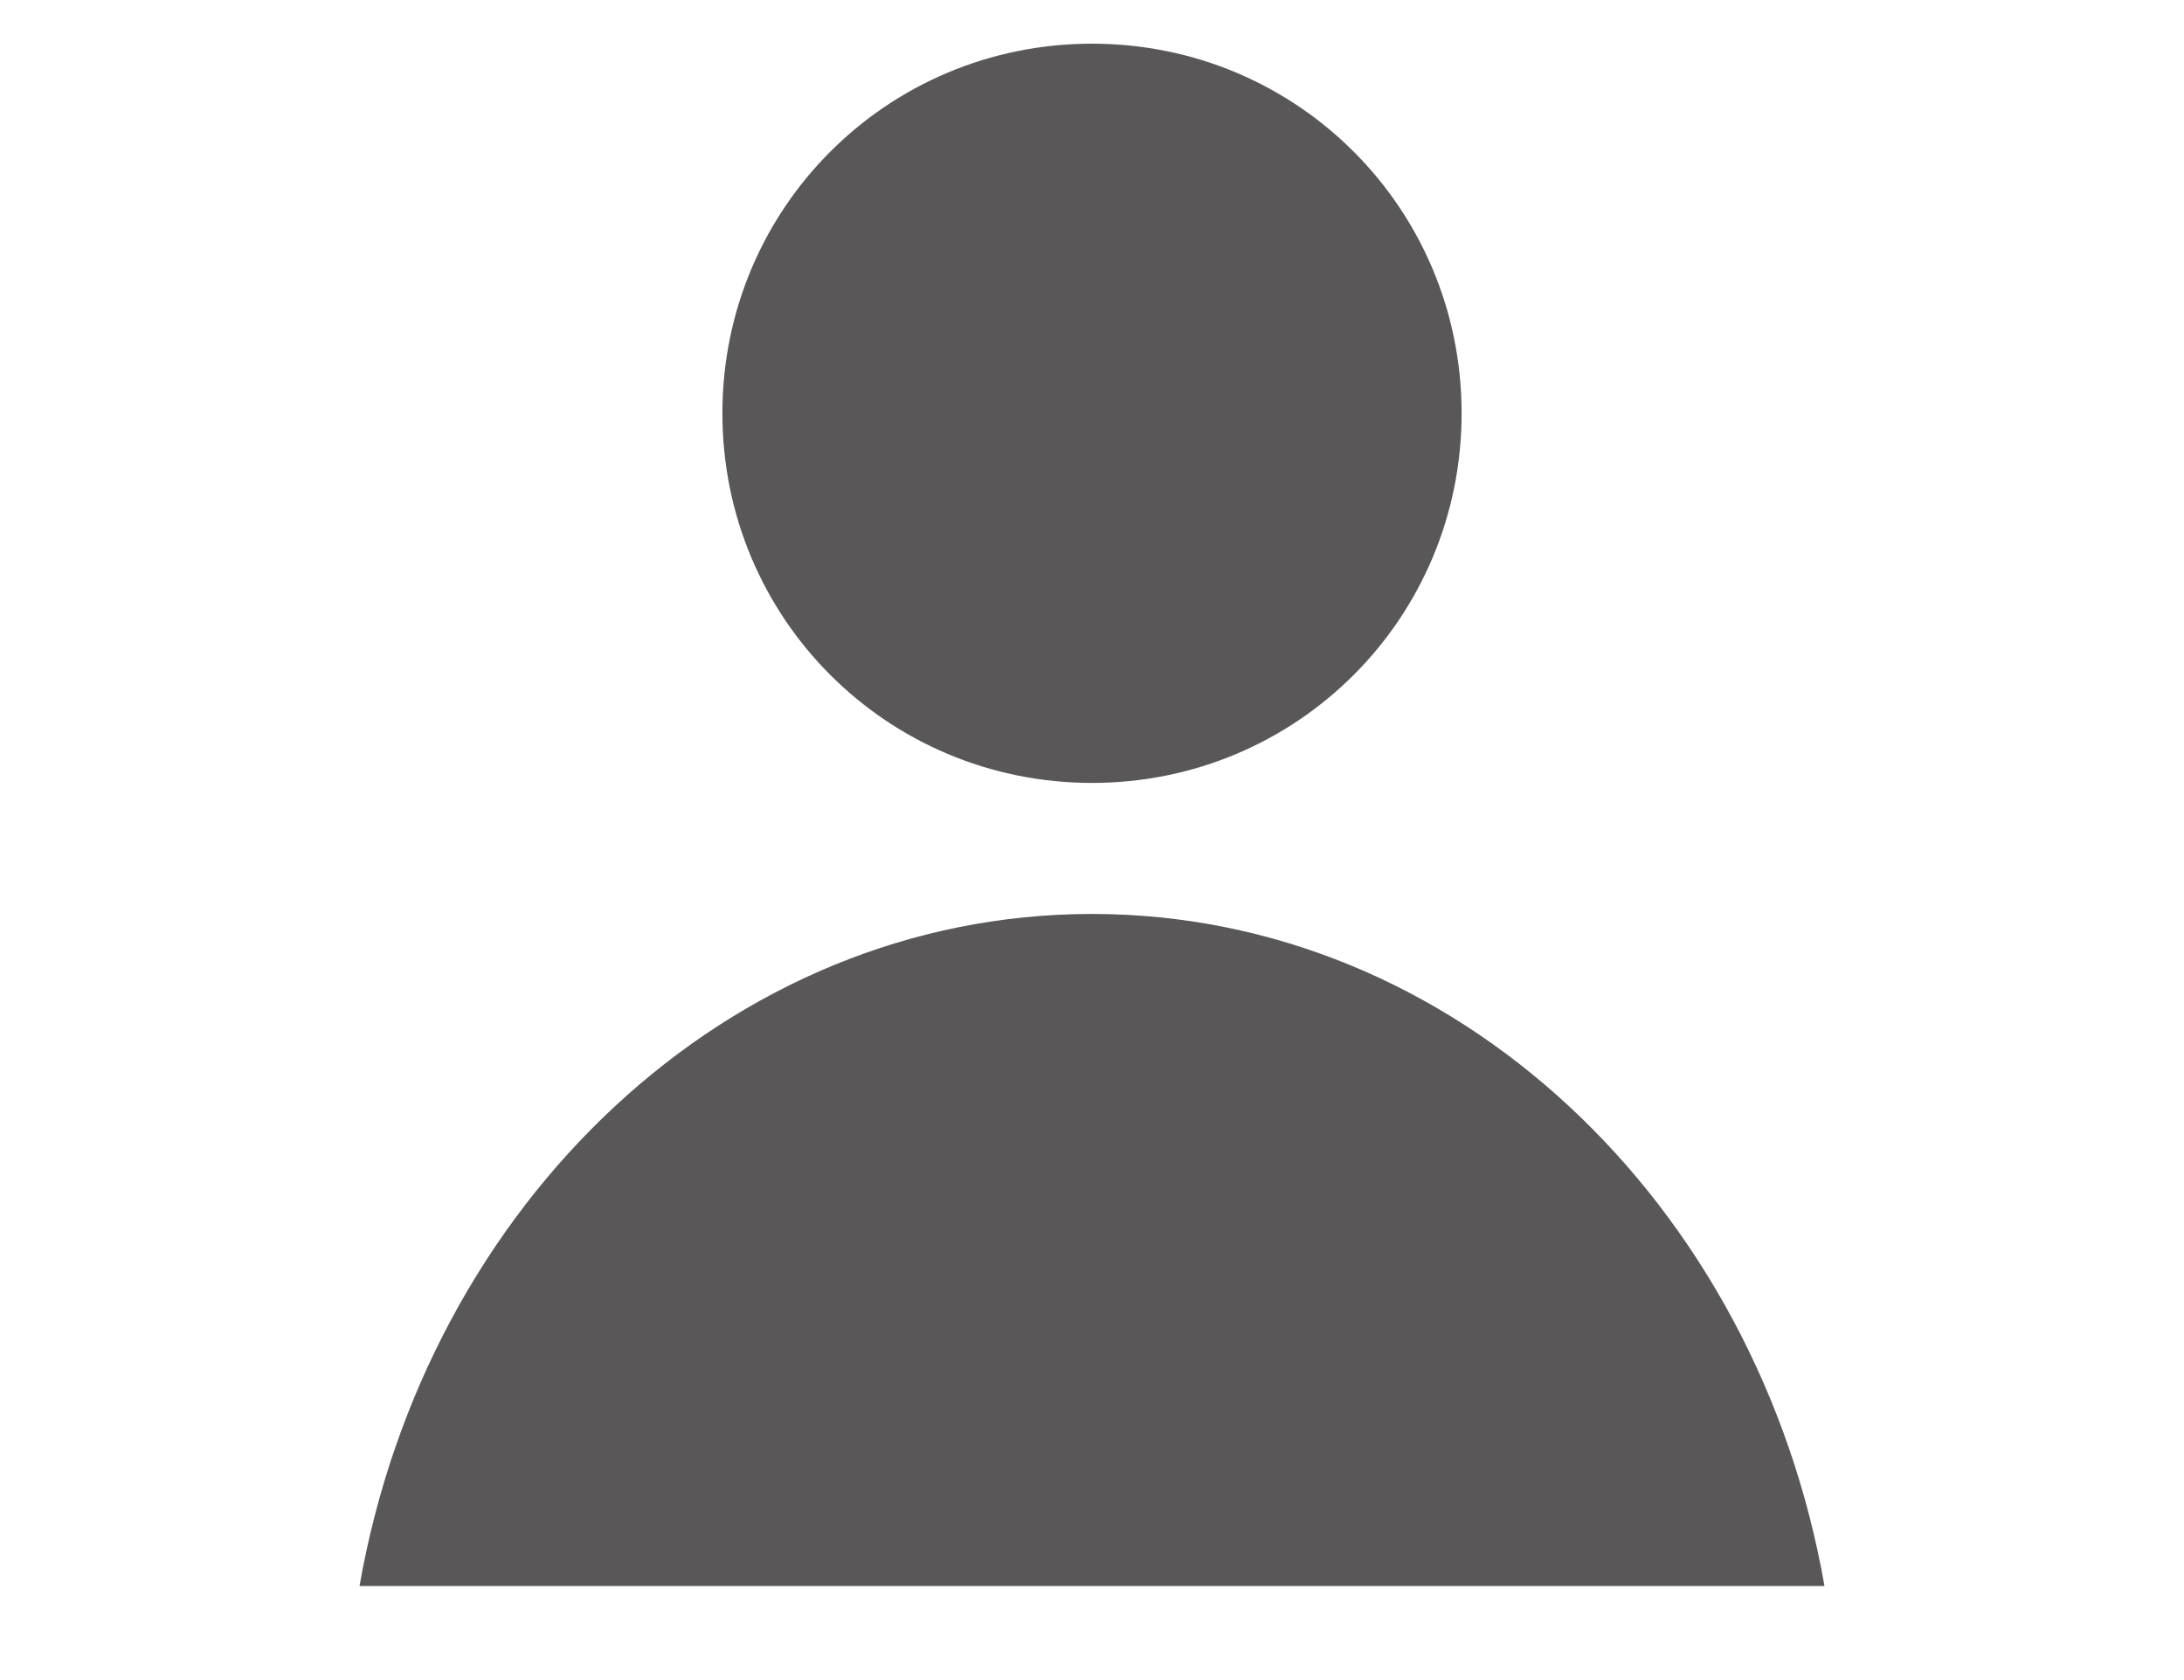
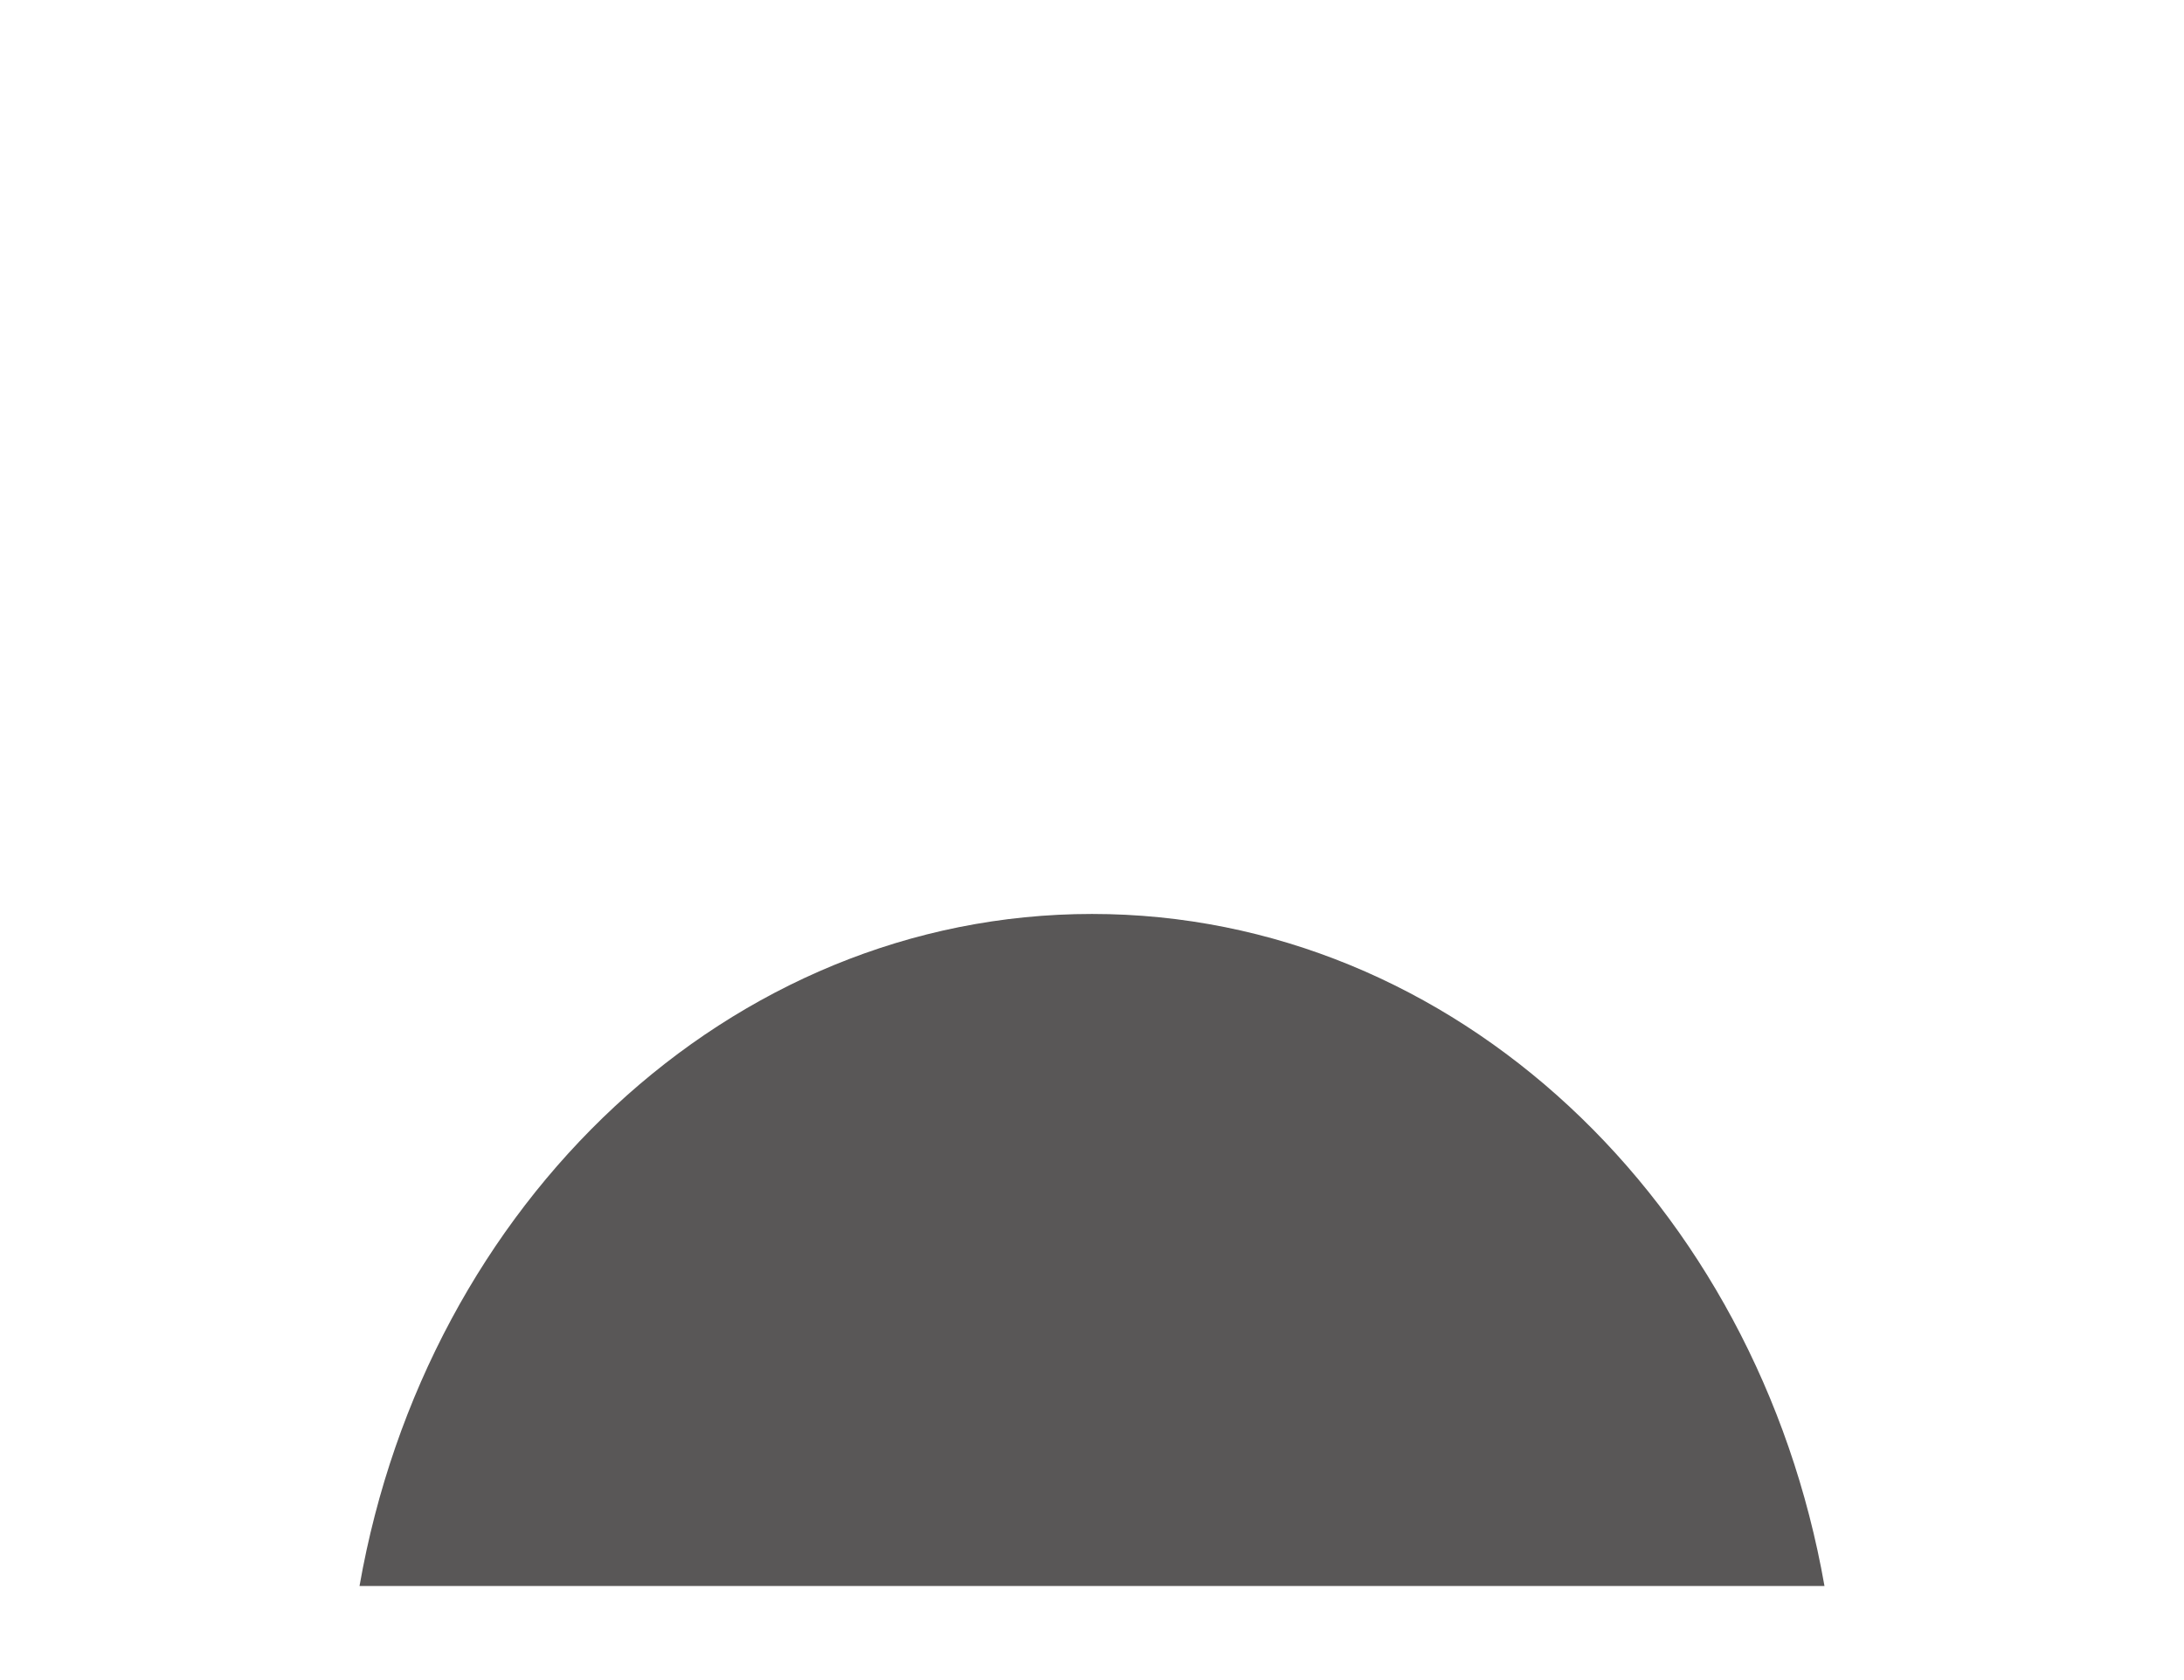
<svg xmlns="http://www.w3.org/2000/svg" version="1.1" id="_レイヤー_2" x="0px" y="0px" viewBox="0 0 65 50" style="enable-background:new 0 0 65 50;" xml:space="preserve">
  <style type="text/css">
	.st0{fill:#595757;}
</style>
  <g>
-     <path class="st0" d="M43.5,12.3c0,6.1-4.9,11-11,11s-11-4.9-11-11s4.9-11,11-11S43.5,6.2,43.5,12.3z" />
    <path class="st0" d="M54.3,47.2c-2-11.4-11-20-21.8-20s-19.8,8.6-21.8,20H54.3z" />
  </g>
</svg>